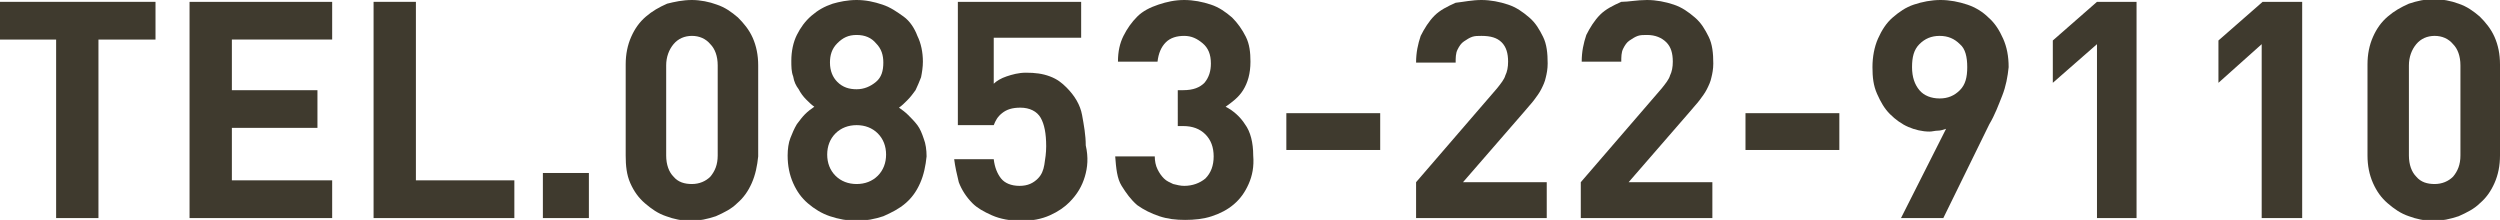
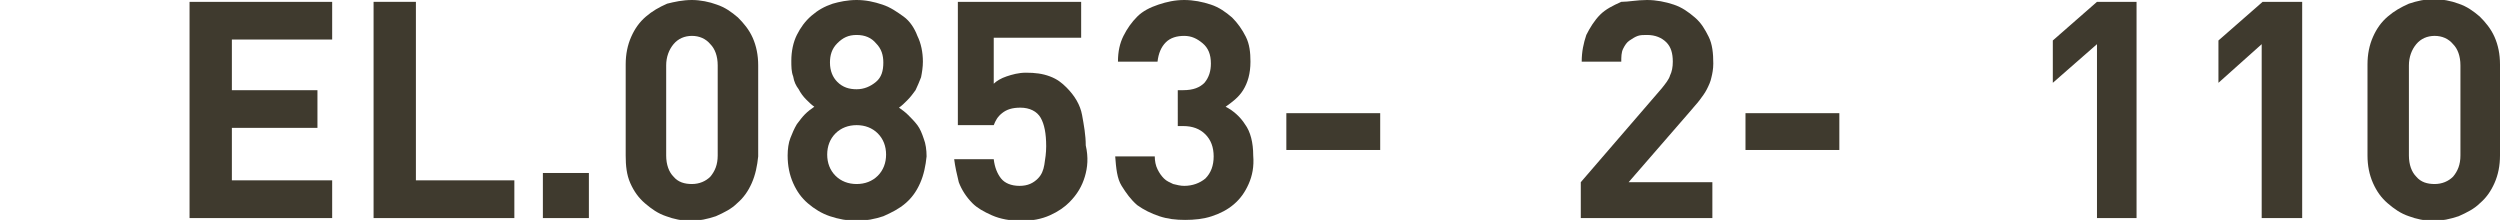
<svg xmlns="http://www.w3.org/2000/svg" version="1.1" id="レイヤー_1" x="0px" y="0px" viewBox="0 0 271.7 23.9" style="enable-background:new 0 0 271.7 23.9;" xml:space="preserve">
  <style type="text/css">
	.ドロップシャドウ{fill:none;}
	.光彩_x0020_外側_x0020_5_x0020_pt{fill:none;}
	.青のネオン{fill:none;stroke:#8AACDA;stroke-width:7;stroke-linecap:round;stroke-linejoin:round;}
	.クロムハイライト{fill:url(#SVGID_1_);stroke:#FFFFFF;stroke-width:0.363;stroke-miterlimit:1;}
	.ジャイブ_GS{fill:#FFDD00;}
	.Alyssa_GS{fill:#A6D0E4;}
	.st0{fill:#3F3A2E;}
</style>
  <linearGradient id="SVGID_1_" gradientUnits="userSpaceOnUse" x1="135.844" y1="11.946" x2="135.844" y2="10.946">
    <stop offset="0" style="stop-color:#656565" />
    <stop offset="0.618" style="stop-color:#1B1B1B" />
    <stop offset="0.629" style="stop-color:#545454" />
    <stop offset="0.983" style="stop-color:#3E3E3E" />
  </linearGradient>
  <g>
    <g>
-       <path class="st0" d="M10.7,4.3v19.4H6.1V4.3H0V0.2h16.9v4.1H10.7z" />
      <path class="st0" d="M20.6,23.7V0.2h15.5v4.1H25.2v5.5h9.3v4.1h-9.3v5.7h10.9v4.1H20.6z" />
      <path class="st0" d="M40.6,23.7V0.2h4.6v19.4h10.7v4.1H40.6z" />
      <path class="st0" d="M59,23.7v-4.9H64v4.9H59z" />
      <path class="st0" d="M81.7,19.9c-0.4,0.9-0.9,1.6-1.6,2.2c-0.6,0.6-1.4,1-2.3,1.4c-0.9,0.3-1.8,0.5-2.7,0.5c-1,0-1.9-0.2-2.7-0.5    c-0.9-0.3-1.6-0.8-2.3-1.4s-1.2-1.3-1.6-2.2S68,18,68,16.9V7c0-1.1,0.2-2.1,0.6-3s0.9-1.6,1.6-2.2s1.4-1,2.3-1.4    C73.3,0.2,74.2,0,75.2,0c0.9,0,1.9,0.2,2.7,0.5c0.9,0.3,1.6,0.8,2.3,1.4c0.6,0.6,1.2,1.3,1.6,2.2s0.6,1.9,0.6,3v9.9    C82.3,18,82.1,19,81.7,19.9z M78,7.1c0-1-0.3-1.8-0.8-2.3c-0.5-0.6-1.2-0.9-2-0.9s-1.5,0.3-2,0.9c-0.5,0.6-0.8,1.4-0.8,2.3v9.8    c0,1,0.3,1.8,0.8,2.3c0.5,0.6,1.2,0.8,2,0.8s1.5-0.3,2-0.8c0.5-0.6,0.8-1.3,0.8-2.3V7.1z" />
      <path class="st0" d="M100,19.9c-0.4,0.9-0.9,1.6-1.6,2.2c-0.7,0.6-1.5,1-2.4,1.4c-0.9,0.3-1.9,0.5-2.9,0.5s-2-0.2-2.9-0.5    c-0.9-0.3-1.7-0.8-2.4-1.4s-1.2-1.3-1.6-2.2c-0.4-0.9-0.6-1.9-0.6-3c0-0.7,0.1-1.4,0.3-1.9c0.2-0.5,0.4-1,0.7-1.5    c0.3-0.4,0.6-0.8,0.9-1.1c0.3-0.3,0.7-0.6,1-0.8c-0.3-0.2-0.6-0.5-0.9-0.8c-0.3-0.3-0.6-0.7-0.8-1.1c-0.3-0.4-0.5-0.8-0.6-1.4    c-0.2-0.5-0.2-1.1-0.2-1.7c0-1,0.2-2,0.6-2.8c0.4-0.8,0.9-1.5,1.6-2.1c0.7-0.6,1.4-1,2.3-1.3C91.2,0.2,92.1,0,93.1,0    c1,0,1.9,0.2,2.8,0.5c0.9,0.3,1.6,0.8,2.3,1.3s1.2,1.3,1.5,2.1c0.4,0.8,0.6,1.8,0.6,2.8c0,0.6-0.1,1.2-0.2,1.7    c-0.2,0.5-0.4,1-0.6,1.4c-0.3,0.4-0.5,0.7-0.9,1.1c-0.3,0.3-0.6,0.6-0.9,0.8c0.3,0.2,0.7,0.5,1,0.8c0.3,0.3,0.7,0.7,1,1.1    c0.3,0.4,0.5,0.9,0.7,1.5c0.2,0.5,0.3,1.2,0.3,1.9C100.6,18,100.4,19,100,19.9z M95.4,14.5c-0.6-0.6-1.4-0.9-2.3-0.9    c-0.9,0-1.7,0.3-2.3,0.9s-0.9,1.4-0.9,2.3c0,0.9,0.3,1.7,0.9,2.3s1.4,0.9,2.3,0.9c0.9,0,1.7-0.3,2.3-0.9s0.9-1.4,0.9-2.3    C96.3,15.9,96,15.1,95.4,14.5z M95.2,4.7c-0.5-0.6-1.2-0.9-2.1-0.9S91.6,4.1,91,4.7c-0.6,0.6-0.8,1.3-0.8,2.1    c0,0.9,0.3,1.6,0.8,2.1c0.6,0.6,1.3,0.8,2.1,0.8s1.5-0.3,2.1-0.8C95.8,8.4,96,7.7,96,6.8C96,6,95.8,5.3,95.2,4.7z" />
      <path class="st0" d="M117.9,19.2c-0.3,1-0.8,1.9-1.7,2.8c-0.5,0.5-1.2,1-2.1,1.4s-1.9,0.6-3.1,0.6c-1.2,0-2.3-0.2-3.2-0.6    s-1.6-0.8-2.1-1.3c-0.7-0.7-1.2-1.5-1.5-2.3c-0.2-0.8-0.4-1.7-0.5-2.5h4.3c0.1,0.9,0.4,1.6,0.8,2.1c0.4,0.5,1.1,0.8,2,0.8    c0.9,0,1.5-0.3,2-0.8c0.4-0.4,0.6-0.9,0.7-1.5c0.1-0.6,0.2-1.3,0.2-2c0-1.4-0.2-2.4-0.6-3.1c-0.4-0.7-1.2-1.1-2.2-1.1    c-0.9,0-1.5,0.2-2,0.6s-0.7,0.8-0.9,1.3h-3.9V0.2h13.4v3.9h-9.5v5c0.3-0.3,0.8-0.6,1.4-0.8c0.6-0.2,1.3-0.4,2.1-0.4    c1,0,1.8,0.1,2.6,0.4s1.3,0.7,1.8,1.2c0.9,0.9,1.5,1.9,1.7,3c0.2,1.1,0.4,2.2,0.4,3.3C118.3,17.1,118.2,18.2,117.9,19.2z" />
      <path class="st0" d="M135.7,20c-0.4,0.9-0.9,1.6-1.6,2.2s-1.5,1-2.4,1.3c-0.9,0.3-1.9,0.4-2.9,0.4c-1,0-1.9-0.1-2.8-0.4    c-0.9-0.3-1.7-0.7-2.4-1.2c-0.7-0.6-1.2-1.3-1.7-2.1s-0.6-1.9-0.7-3.2h4.3c0,0.5,0.1,1,0.3,1.4s0.4,0.7,0.7,1    c0.3,0.3,0.6,0.4,1,0.6c0.4,0.1,0.8,0.2,1.2,0.2c0.9,0,1.7-0.3,2.3-0.8c0.6-0.6,0.9-1.4,0.9-2.4c0-1-0.3-1.8-0.9-2.4    c-0.6-0.6-1.4-0.9-2.4-0.9h-0.6V9.8h0.6c1.1,0,1.8-0.3,2.3-0.8c0.5-0.6,0.7-1.3,0.7-2.1c0-1-0.3-1.7-0.9-2.2    c-0.6-0.5-1.2-0.8-2-0.8c-0.8,0-1.5,0.2-2,0.7s-0.8,1.2-0.9,2.1h-4.3c0-1.1,0.2-2,0.6-2.8c0.4-0.8,0.9-1.5,1.5-2.1    c0.6-0.6,1.4-1,2.3-1.3c0.9-0.3,1.8-0.5,2.8-0.5c1,0,2,0.2,2.9,0.5s1.6,0.8,2.3,1.4c0.6,0.6,1.1,1.3,1.5,2.1s0.5,1.7,0.5,2.7    c0,1.3-0.3,2.3-0.8,3.1c-0.5,0.8-1.2,1.3-1.9,1.8c0.8,0.4,1.6,1.1,2.1,1.9c0.6,0.8,0.9,2,0.9,3.4C136.3,18.1,136.1,19.1,135.7,20z    " />
      <path class="st0" d="M139.8,16.3v-4H150v4H139.8z" />
-       <path class="st0" d="M153.9,23.7v-3.9l8.8-10.2c0.4-0.5,0.8-1,0.9-1.4c0.2-0.4,0.3-0.9,0.3-1.5c0-0.9-0.2-1.6-0.7-2.1    S162,3.9,161,3.9c-0.4,0-0.7,0-1,0.1s-0.6,0.3-0.9,0.5c-0.3,0.2-0.5,0.5-0.7,0.9c-0.2,0.4-0.2,0.9-0.2,1.4h-4.3    c0-1.1,0.2-2,0.5-2.9c0.4-0.8,0.9-1.6,1.5-2.2c0.6-0.6,1.4-1,2.3-1.4C159.1,0.2,160,0,161,0c1,0,2,0.2,2.9,0.5    c0.9,0.3,1.6,0.8,2.3,1.4s1.1,1.3,1.5,2.1c0.4,0.8,0.5,1.8,0.5,2.9c0,0.6-0.1,1.1-0.2,1.5c-0.1,0.5-0.3,0.9-0.5,1.3    c-0.2,0.4-0.5,0.8-0.8,1.2c-0.3,0.4-0.7,0.8-1.1,1.3l-6.6,7.6h9.1v3.9H153.9z" />
      <path class="st0" d="M171.8,23.7v-3.9l8.8-10.2c0.4-0.5,0.8-1,0.9-1.4c0.2-0.4,0.3-0.9,0.3-1.5c0-0.9-0.2-1.6-0.7-2.1    s-1.2-0.8-2.1-0.8c-0.4,0-0.7,0-1,0.1s-0.6,0.3-0.9,0.5c-0.3,0.2-0.5,0.5-0.7,0.9c-0.2,0.4-0.2,0.9-0.2,1.4h-4.3    c0-1.1,0.2-2,0.5-2.9c0.4-0.8,0.9-1.6,1.5-2.2c0.6-0.6,1.4-1,2.3-1.4C177,0.2,177.9,0,179,0c1,0,2,0.2,2.9,0.5    c0.9,0.3,1.6,0.8,2.3,1.4s1.1,1.3,1.5,2.1c0.4,0.8,0.5,1.8,0.5,2.9c0,0.6-0.1,1.1-0.2,1.5c-0.1,0.5-0.3,0.9-0.5,1.3    c-0.2,0.4-0.5,0.8-0.8,1.2c-0.3,0.4-0.7,0.8-1.1,1.3l-6.6,7.6h9.1v3.9H171.8z" />
      <path class="st0" d="M189.7,16.3v-4h10.2v4H189.7z" />
-       <path class="st0" d="M217.6,10.4c-0.4,1-0.8,2.1-1.4,3.1l-5,10.2h-4.6l4.9-9.7c-0.3,0.1-0.6,0.2-0.9,0.2s-0.6,0.1-0.9,0.1    c-0.8,0-1.6-0.2-2.3-0.5c-0.7-0.3-1.4-0.8-2-1.4s-1-1.3-1.4-2.2c-0.4-0.9-0.5-1.8-0.5-2.9c0-1.1,0.2-2.2,0.6-3.1s0.9-1.7,1.6-2.3    s1.4-1.1,2.3-1.4c0.9-0.3,1.9-0.5,2.9-0.5s2,0.2,2.9,0.5c0.9,0.3,1.7,0.8,2.3,1.4c0.7,0.6,1.2,1.4,1.6,2.3    c0.4,0.9,0.6,1.9,0.6,3.1C218.2,8.3,218,9.4,217.6,10.4z M213,4.8c-0.6-0.6-1.3-0.9-2.2-0.9s-1.6,0.3-2.2,0.9    c-0.6,0.6-0.8,1.4-0.8,2.5c0,1.1,0.3,1.9,0.8,2.5s1.3,0.9,2.2,0.9c0.9,0,1.6-0.3,2.2-0.9c0.6-0.6,0.8-1.4,0.8-2.5    C213.8,6.2,213.6,5.3,213,4.8z" />
      <path class="st0" d="M227.9,23.7V4.8L223.1,9V4.4l4.8-4.2h4.3v23.5H227.9z" />
      <path class="st0" d="M245.8,23.7V4.8L241.1,9V4.4l4.8-4.2h4.3v23.5H245.8z" />
      <path class="st0" d="M271.1,19.9c-0.4,0.9-0.9,1.6-1.6,2.2c-0.6,0.6-1.4,1-2.3,1.4c-0.9,0.3-1.8,0.5-2.7,0.5c-1,0-1.9-0.2-2.7-0.5    c-0.9-0.3-1.6-0.8-2.3-1.4s-1.2-1.3-1.6-2.2s-0.6-1.9-0.6-3V7c0-1.1,0.2-2.1,0.6-3s0.9-1.6,1.6-2.2s1.4-1,2.3-1.4    c0.9-0.3,1.8-0.5,2.7-0.5c0.9,0,1.9,0.2,2.7,0.5c0.9,0.3,1.6,0.8,2.3,1.4c0.6,0.6,1.2,1.3,1.6,2.2s0.6,1.9,0.6,3v9.9    C271.7,18,271.5,19,271.1,19.9z M267.4,7.1c0-1-0.3-1.8-0.8-2.3c-0.5-0.6-1.2-0.9-2-0.9s-1.5,0.3-2,0.9c-0.5,0.6-0.8,1.4-0.8,2.3    v9.8c0,1,0.3,1.8,0.8,2.3c0.5,0.6,1.2,0.8,2,0.8s1.5-0.3,2-0.8c0.5-0.6,0.8-1.3,0.8-2.3V7.1z" />
    </g>
  </g>
</svg>